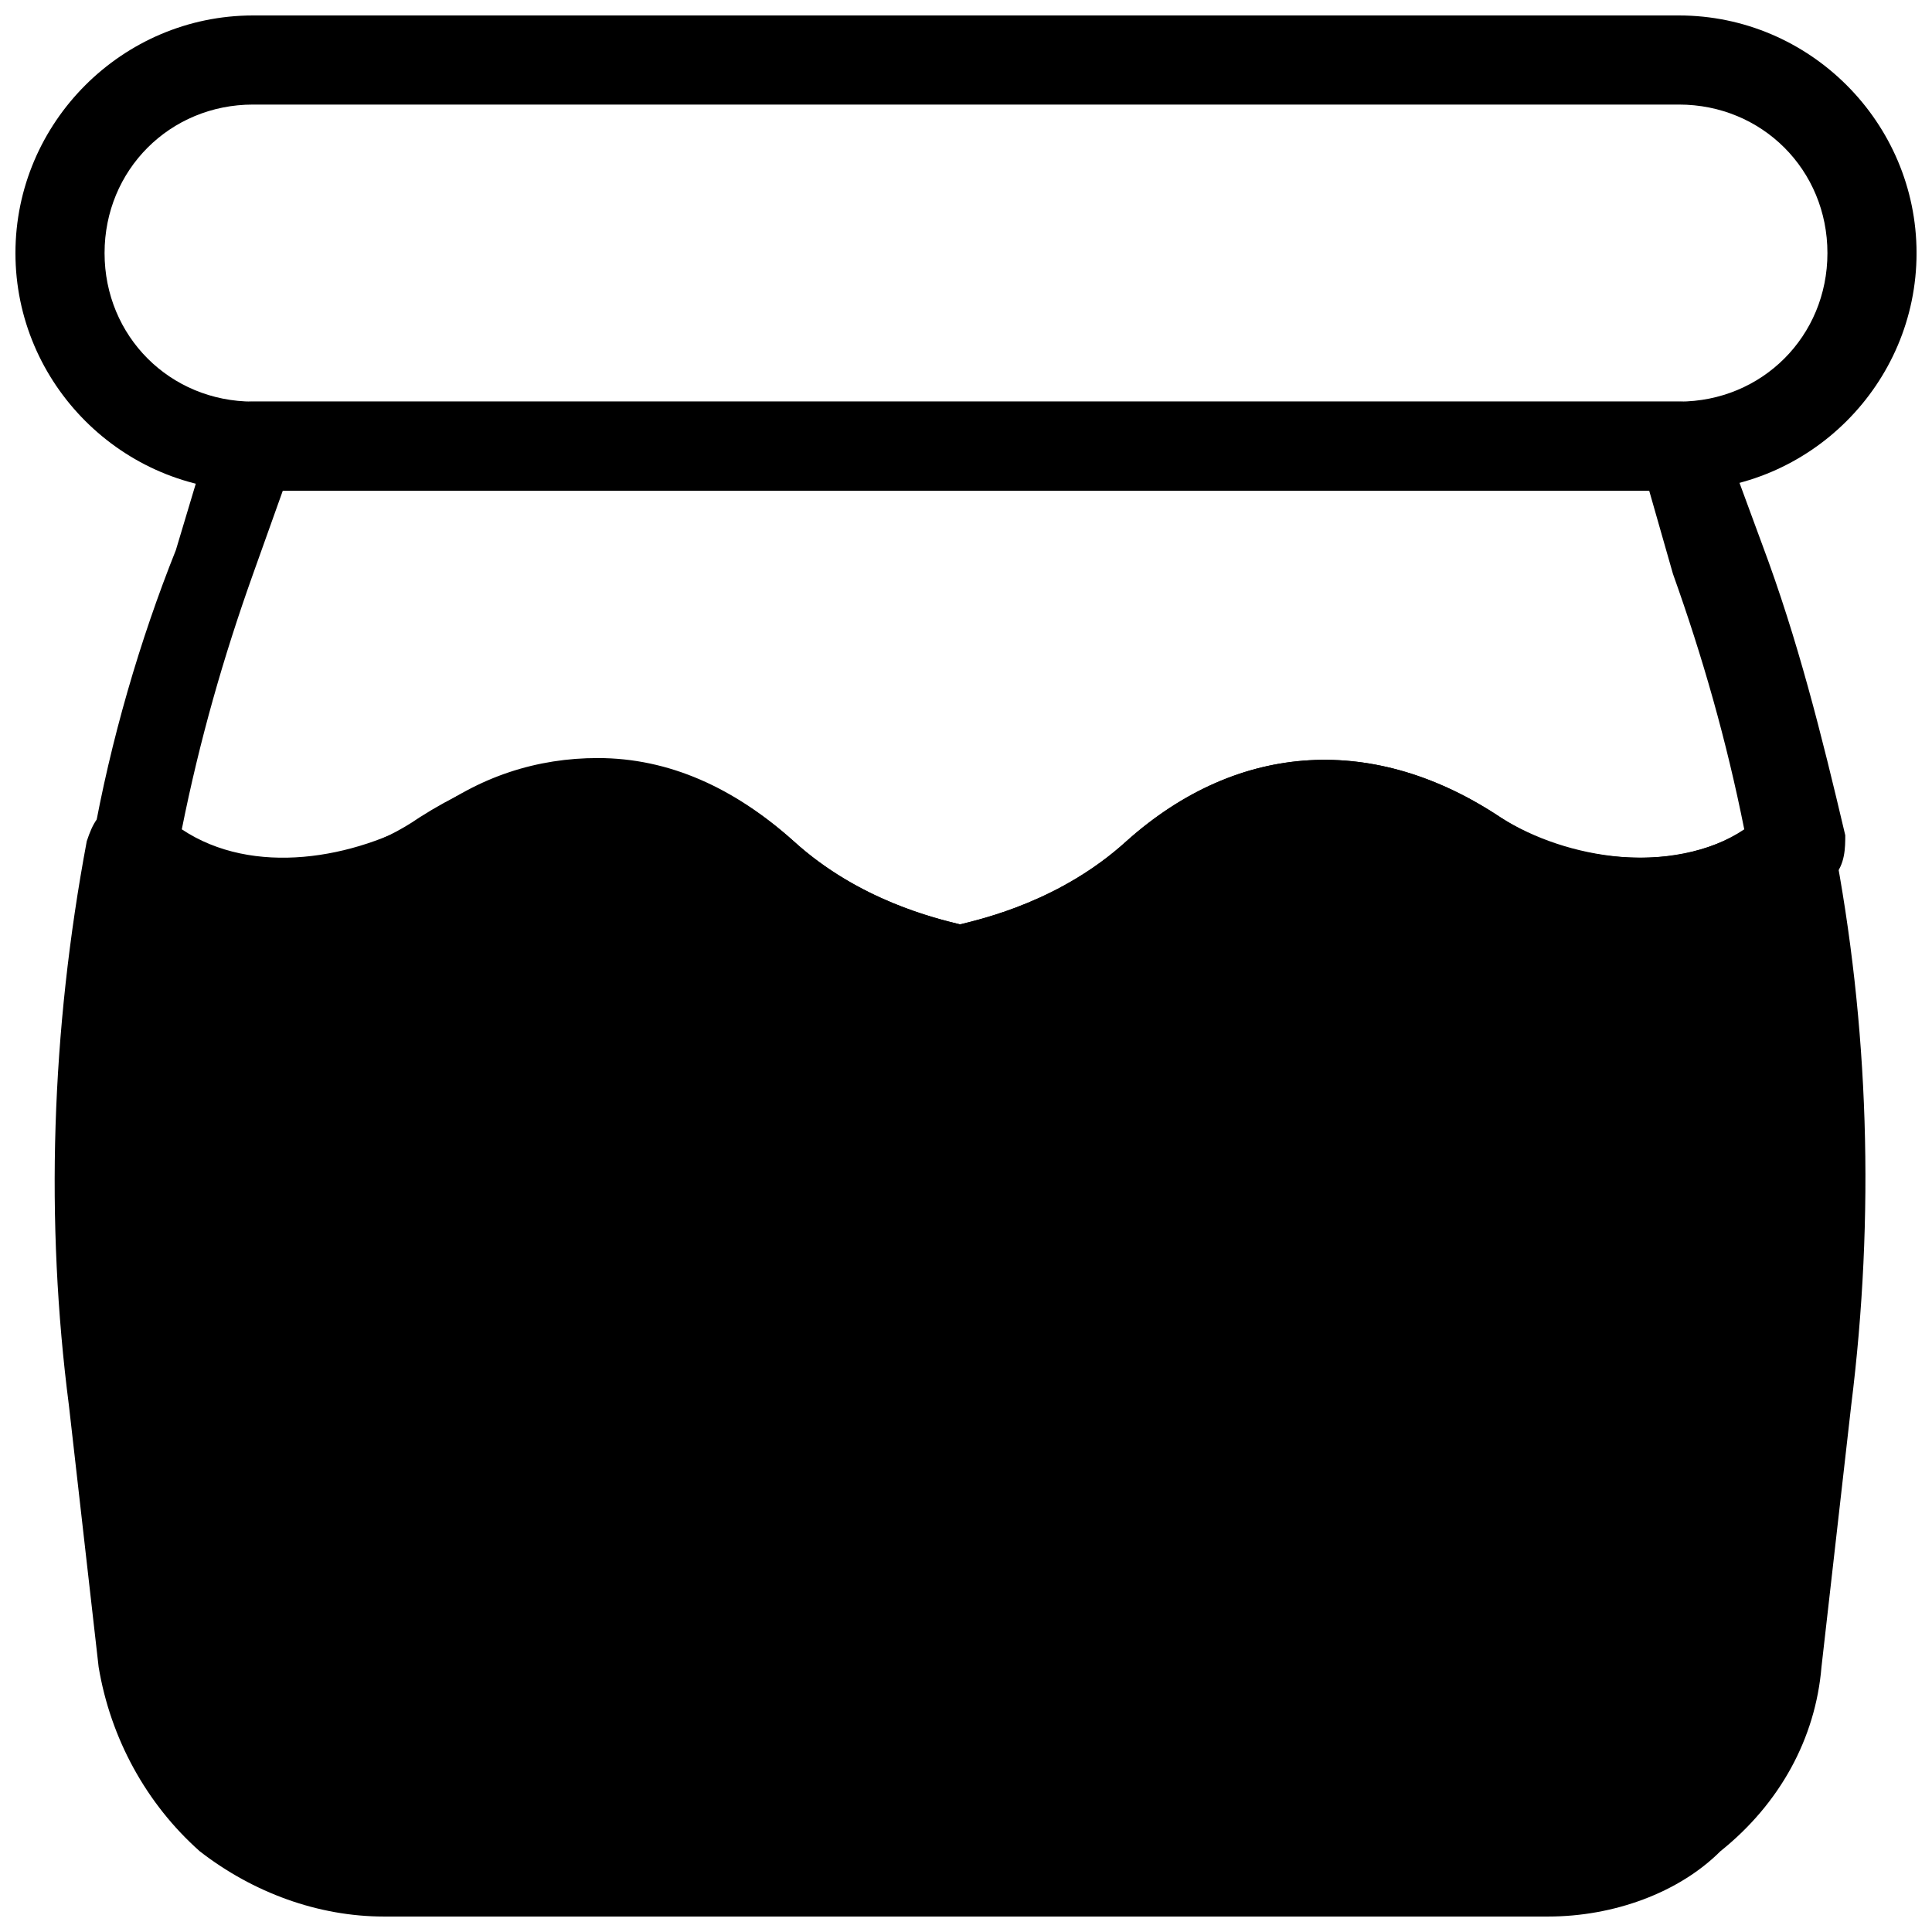
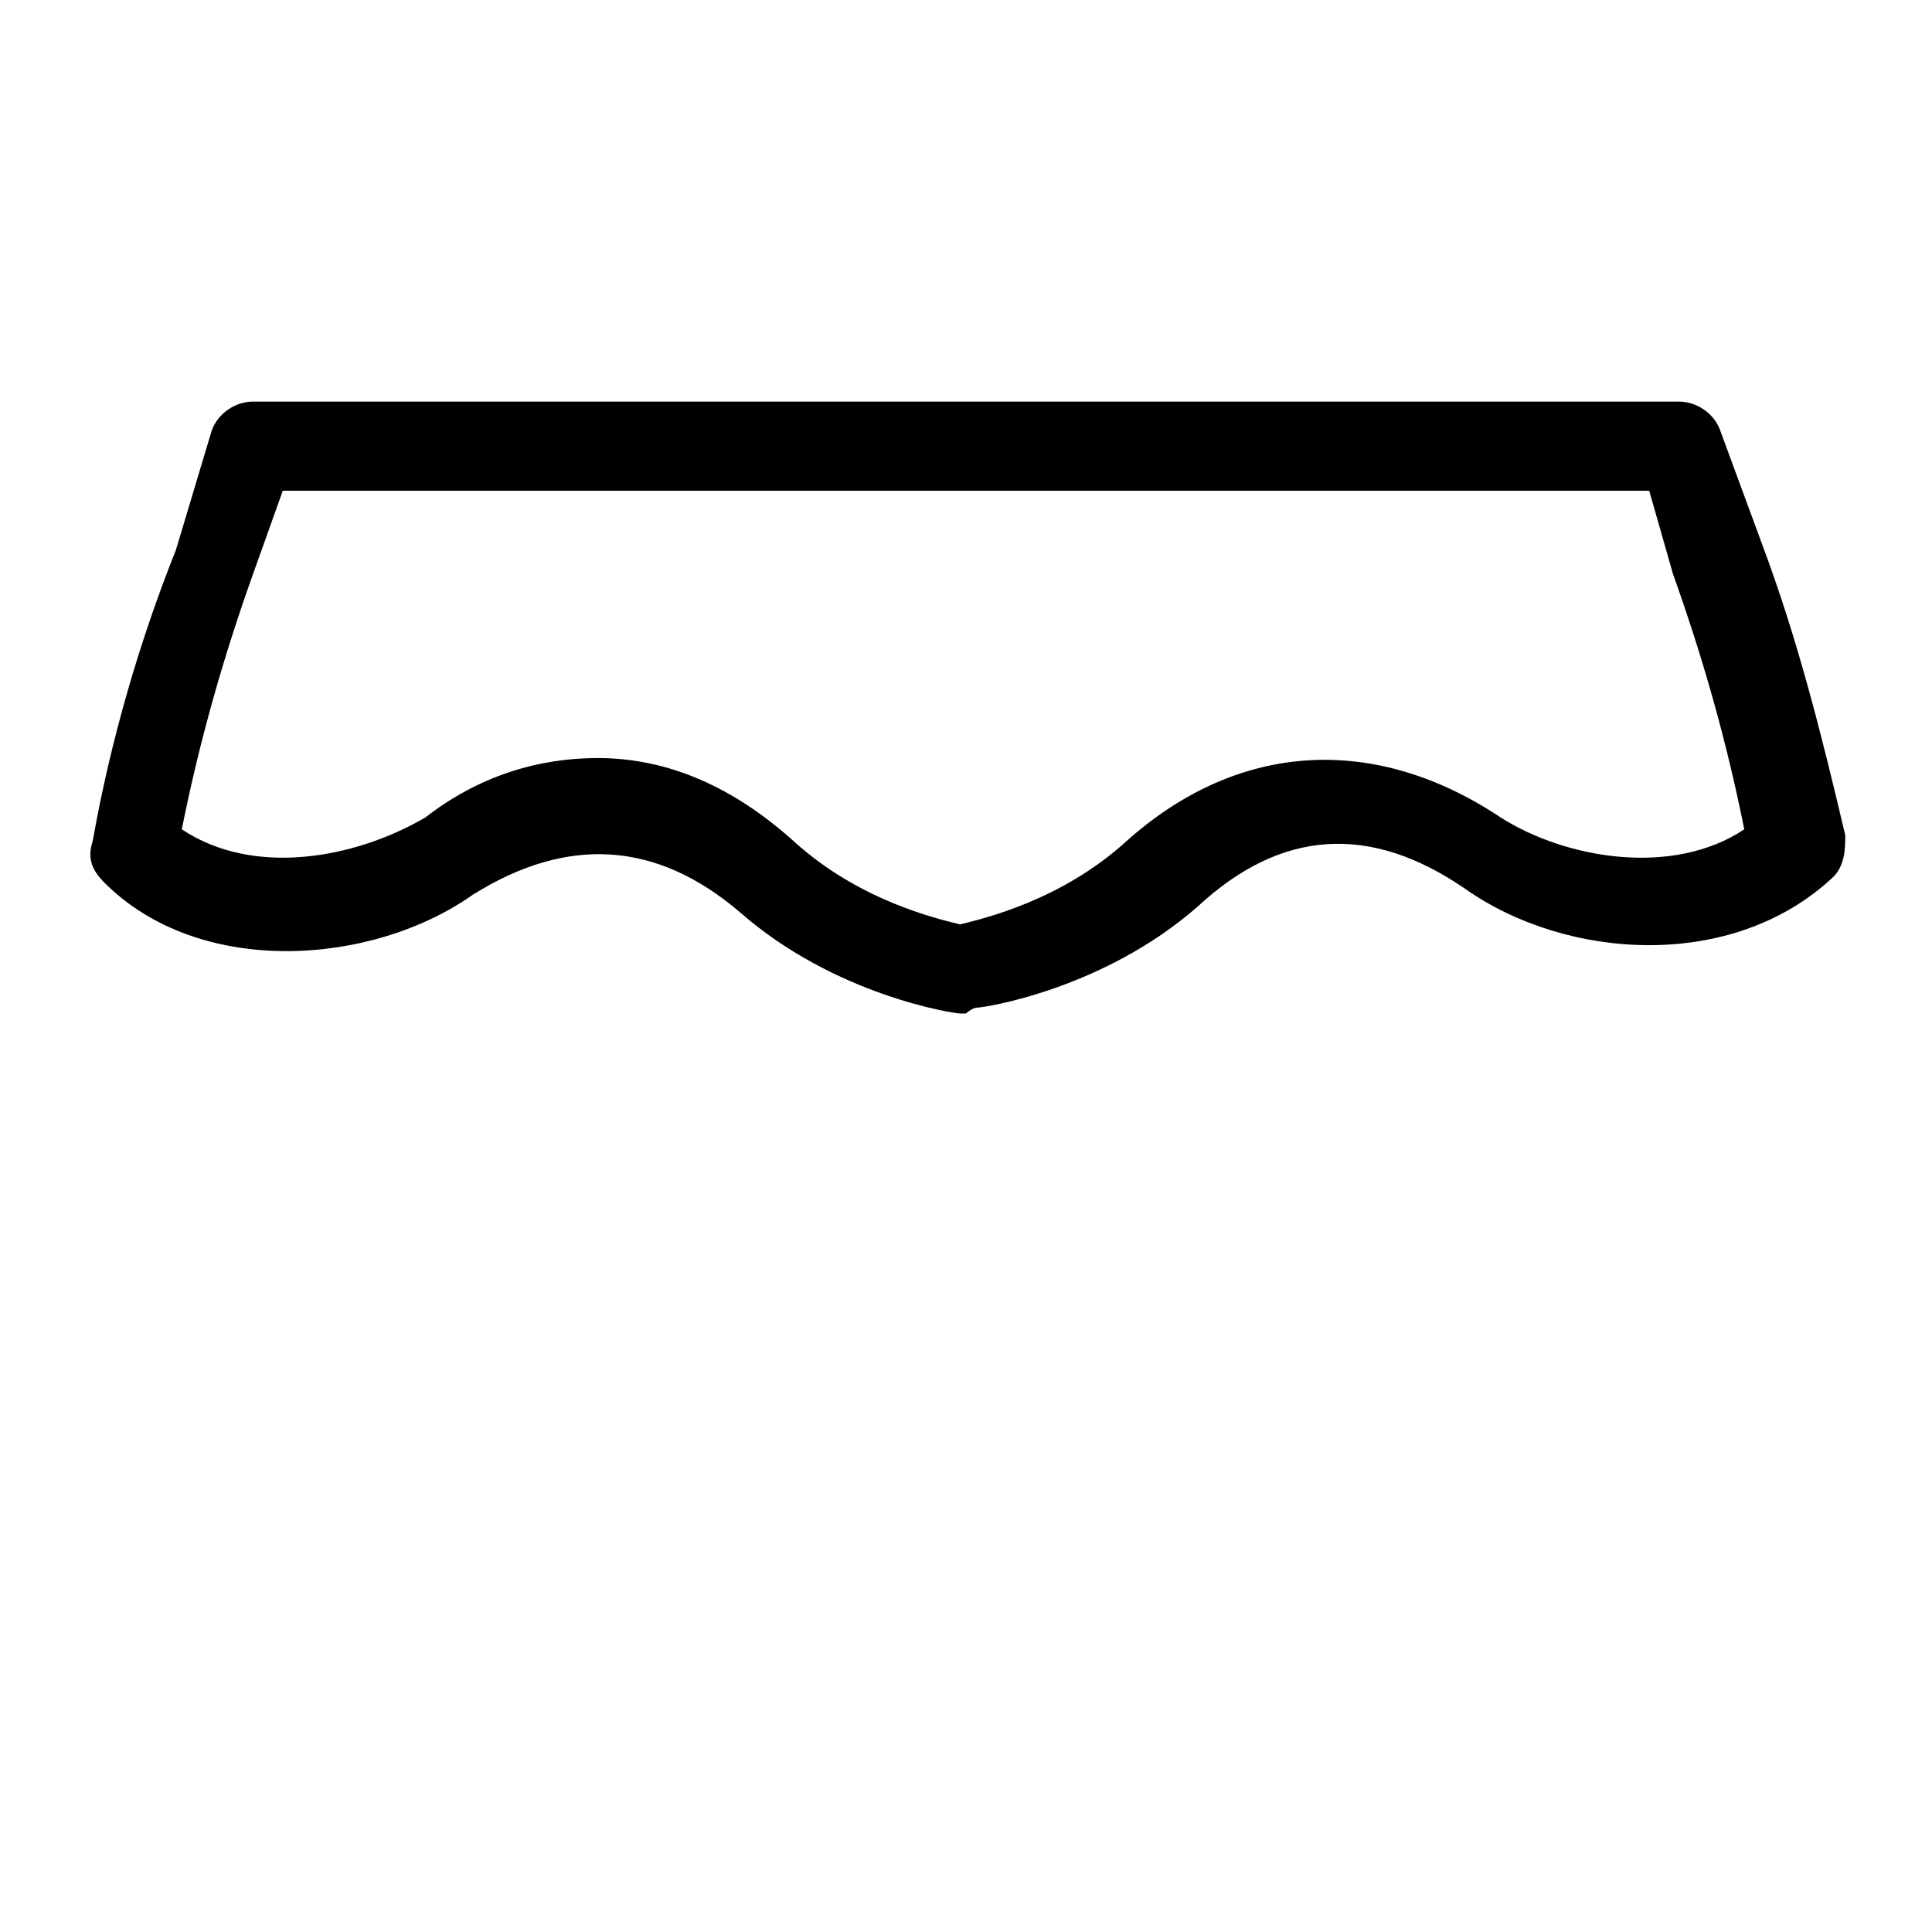
<svg xmlns="http://www.w3.org/2000/svg" width="800px" height="800px" version="1.1" viewBox="144 144 512 512">
  <defs>
    <clipPath id="b">
-       <path d="m148.09 148.09h503.81v126.91h-503.81z" />
-     </clipPath>
+       </clipPath>
    <clipPath id="a">
-       <path d="m158 345h481v306.9h-481z" />
-     </clipPath>
+       </clipPath>
  </defs>
  <g clip-path="url(#b)">
-     <path d="m588.93 274.05h-377.86c-34.637 0-62.977-28.34-62.977-62.977 0-34.637 28.34-62.977 62.977-62.977h377.86c34.637 0 62.977 28.34 62.977 62.977 0 34.637-28.34 62.977-62.977 62.977zm-377.86-102.34c-22.043 0-39.359 17.316-39.359 39.359 0 22.043 17.316 39.359 39.359 39.359h377.86c22.043 0 39.359-17.32 39.359-39.359 0.004-22.043-17.316-39.359-39.359-39.359z" />
-   </g>
+     </g>
  <path d="m400 412.59h-1.574c-1.574 0-33.062-4.723-58.254-26.766-22.043-18.895-45.656-20.469-70.848-4.723-26.766 18.895-72.422 22.043-97.613-3.148-3.148-3.148-4.723-6.297-3.148-11.02 4.723-26.766 12.594-53.531 22.043-77.145l9.445-31.492c1.574-4.723 6.297-7.871 11.02-7.871h377.86c4.723 0 9.445 3.148 11.02 7.871l11.02 29.914c9.445 25.191 15.742 50.383 22.043 77.145 0 3.148 0 7.871-3.148 11.02-26.766 25.191-70.848 22.043-97.613 3.148-25.191-17.32-48.805-15.742-70.848 4.723-25.191 22.043-56.68 26.766-58.254 26.766-1.57 0.004-3.144 1.578-3.144 1.578zm-97.613-67.699c18.895 0 36.211 7.871 51.957 22.043 17.32 15.742 37.785 20.469 44.082 22.043 6.297-1.574 26.766-6.297 44.082-22.043 29.914-26.766 66.125-28.34 99.188-6.297 17.32 11.02 45.656 15.742 64.551 3.148-4.723-23.617-11.02-45.656-18.895-67.699l-6.297-22.043h-362.11l-7.871 22.039c-7.871 22.043-14.168 44.082-18.895 67.699 18.895 12.594 45.656 7.871 64.551-3.148 14.172-11.02 29.914-15.742 45.66-15.742z" />
-   <path d="m621.99 368.51c-23.617 22.043-61.402 17.32-83.445 1.574-33.062-22.043-61.402-15.742-85.02 4.723-23.609 20.465-53.523 25.191-53.523 25.191s-28.34-4.723-51.957-25.191c-23.617-20.469-53.531-26.766-85.02-4.723-22.043 14.168-59.828 20.469-83.445-1.574-9.445 47.23-11.02 96.039-4.723 144.84l7.871 69.273c1.574 15.742 9.445 31.488 22.043 40.934 11.02 9.445 26.766 15.742 40.934 15.742h307.01c15.742 0 29.914-4.723 40.934-15.742 12.594-11.02 20.469-25.191 22.043-40.934l7.871-69.273c7.879-48.805 6.305-97.613-1.57-144.84z" />
  <g clip-path="url(#a)">
-     <path d="m554.29 651.9h-308.58c-17.32 0-34.637-6.297-48.805-17.32-14.168-12.594-23.617-29.914-26.766-48.805l-7.871-69.273c-6.297-48.805-4.723-99.188 4.723-149.57 1.574-4.723 3.148-7.871 7.871-9.445s7.871 0 11.02 3.148c17.32 17.32 48.805 14.168 69.273 0 34.637-22.043 69.273-20.469 99.188 6.297 17.32 15.742 37.785 20.469 44.082 22.043 6.297-1.574 26.766-6.297 44.082-22.043 29.914-26.766 66.125-28.34 99.188-6.297 18.895 12.594 50.383 15.742 69.273 0 3.148-3.148 7.871-4.723 11.02-3.148 4.723 1.574 7.871 4.723 7.871 9.445 9.445 48.805 11.02 99.188 4.723 149.57l-7.871 69.273c-1.574 18.895-11.02 36.211-26.766 48.805-11.016 11.023-28.332 17.32-45.652 17.32zm-366.84-262.93c-6.297 40.934-6.297 83.445-1.574 124.38l7.871 69.273c1.574 12.594 7.871 25.191 18.895 34.637 9.445 7.871 22.043 12.594 34.637 12.594h307.01c12.594 0 25.191-4.723 34.637-12.594 9.445-7.871 17.32-20.469 18.895-34.637l7.871-69.273c4.723-40.934 4.723-81.867-1.574-124.38-25.191 12.594-59.828 6.297-81.867-7.871-25.191-17.32-48.805-15.742-70.848 4.723-25.191 22.043-56.68 26.766-58.254 26.766h-3.148c-1.574 0-33.062-4.723-58.254-26.766-22.043-18.895-45.656-20.469-70.848-4.723-23.617 14.168-58.254 18.895-83.445 7.871z" />
-   </g>
+     </g>
</svg>